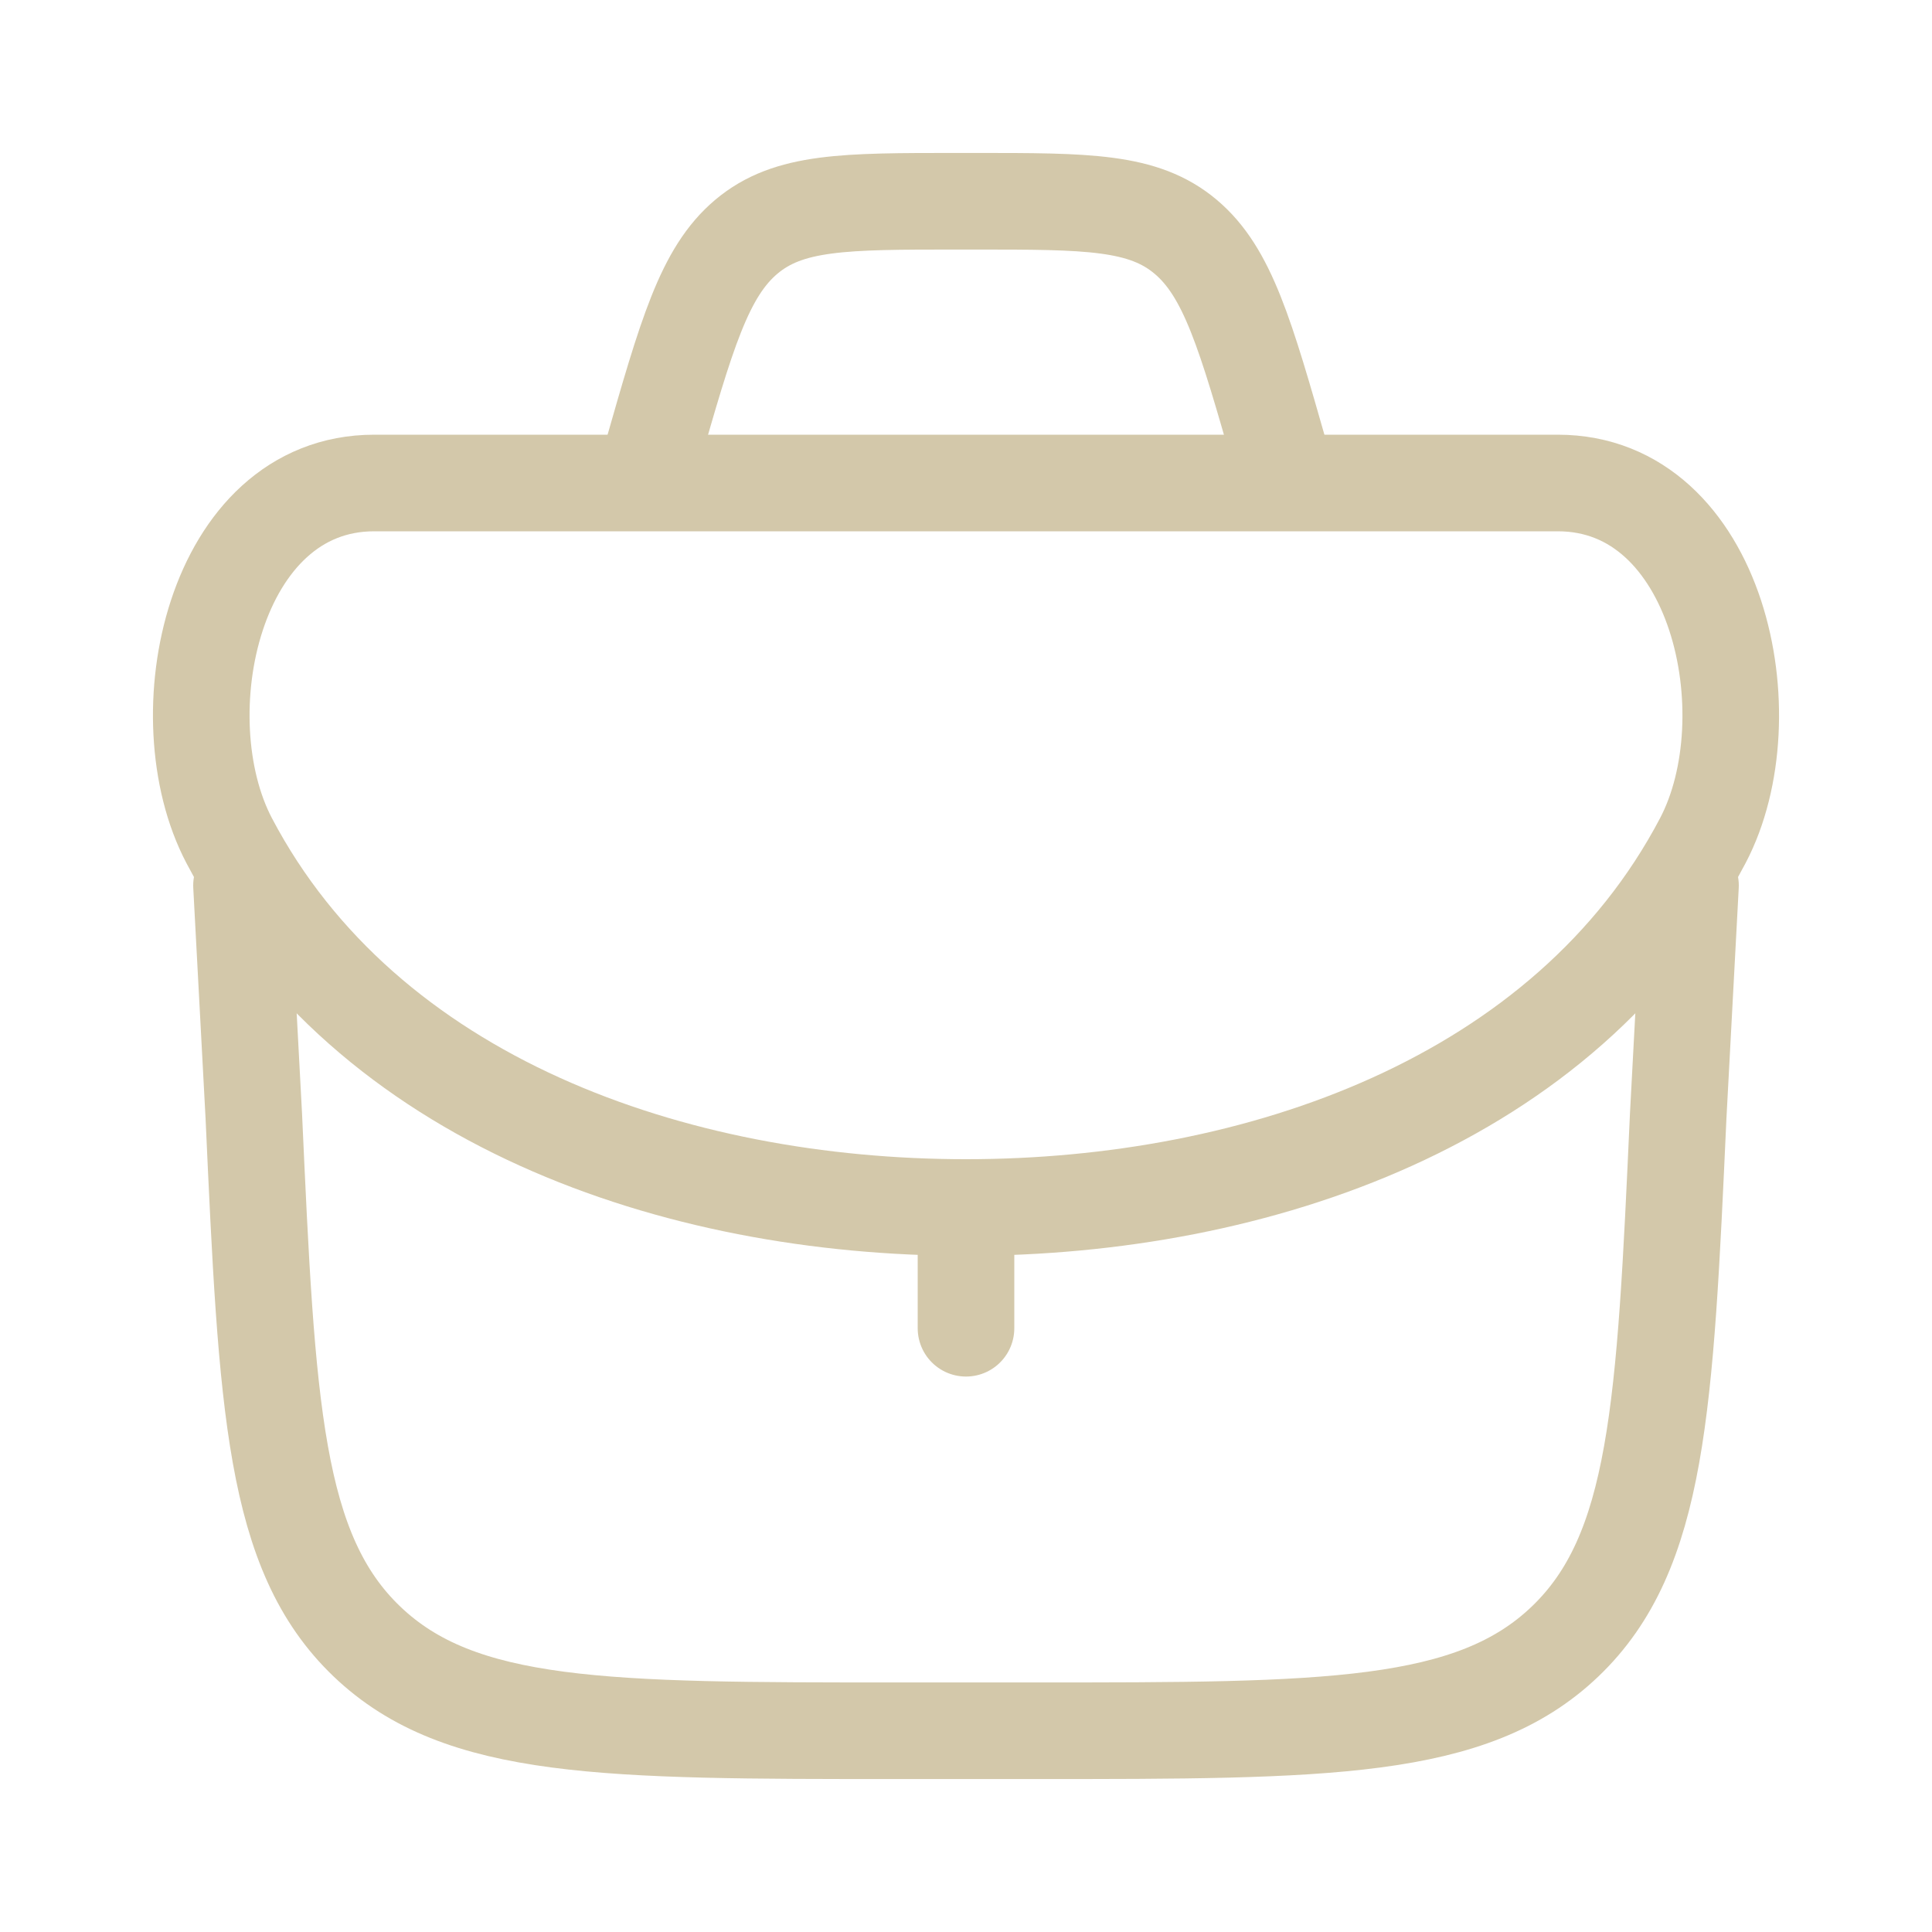
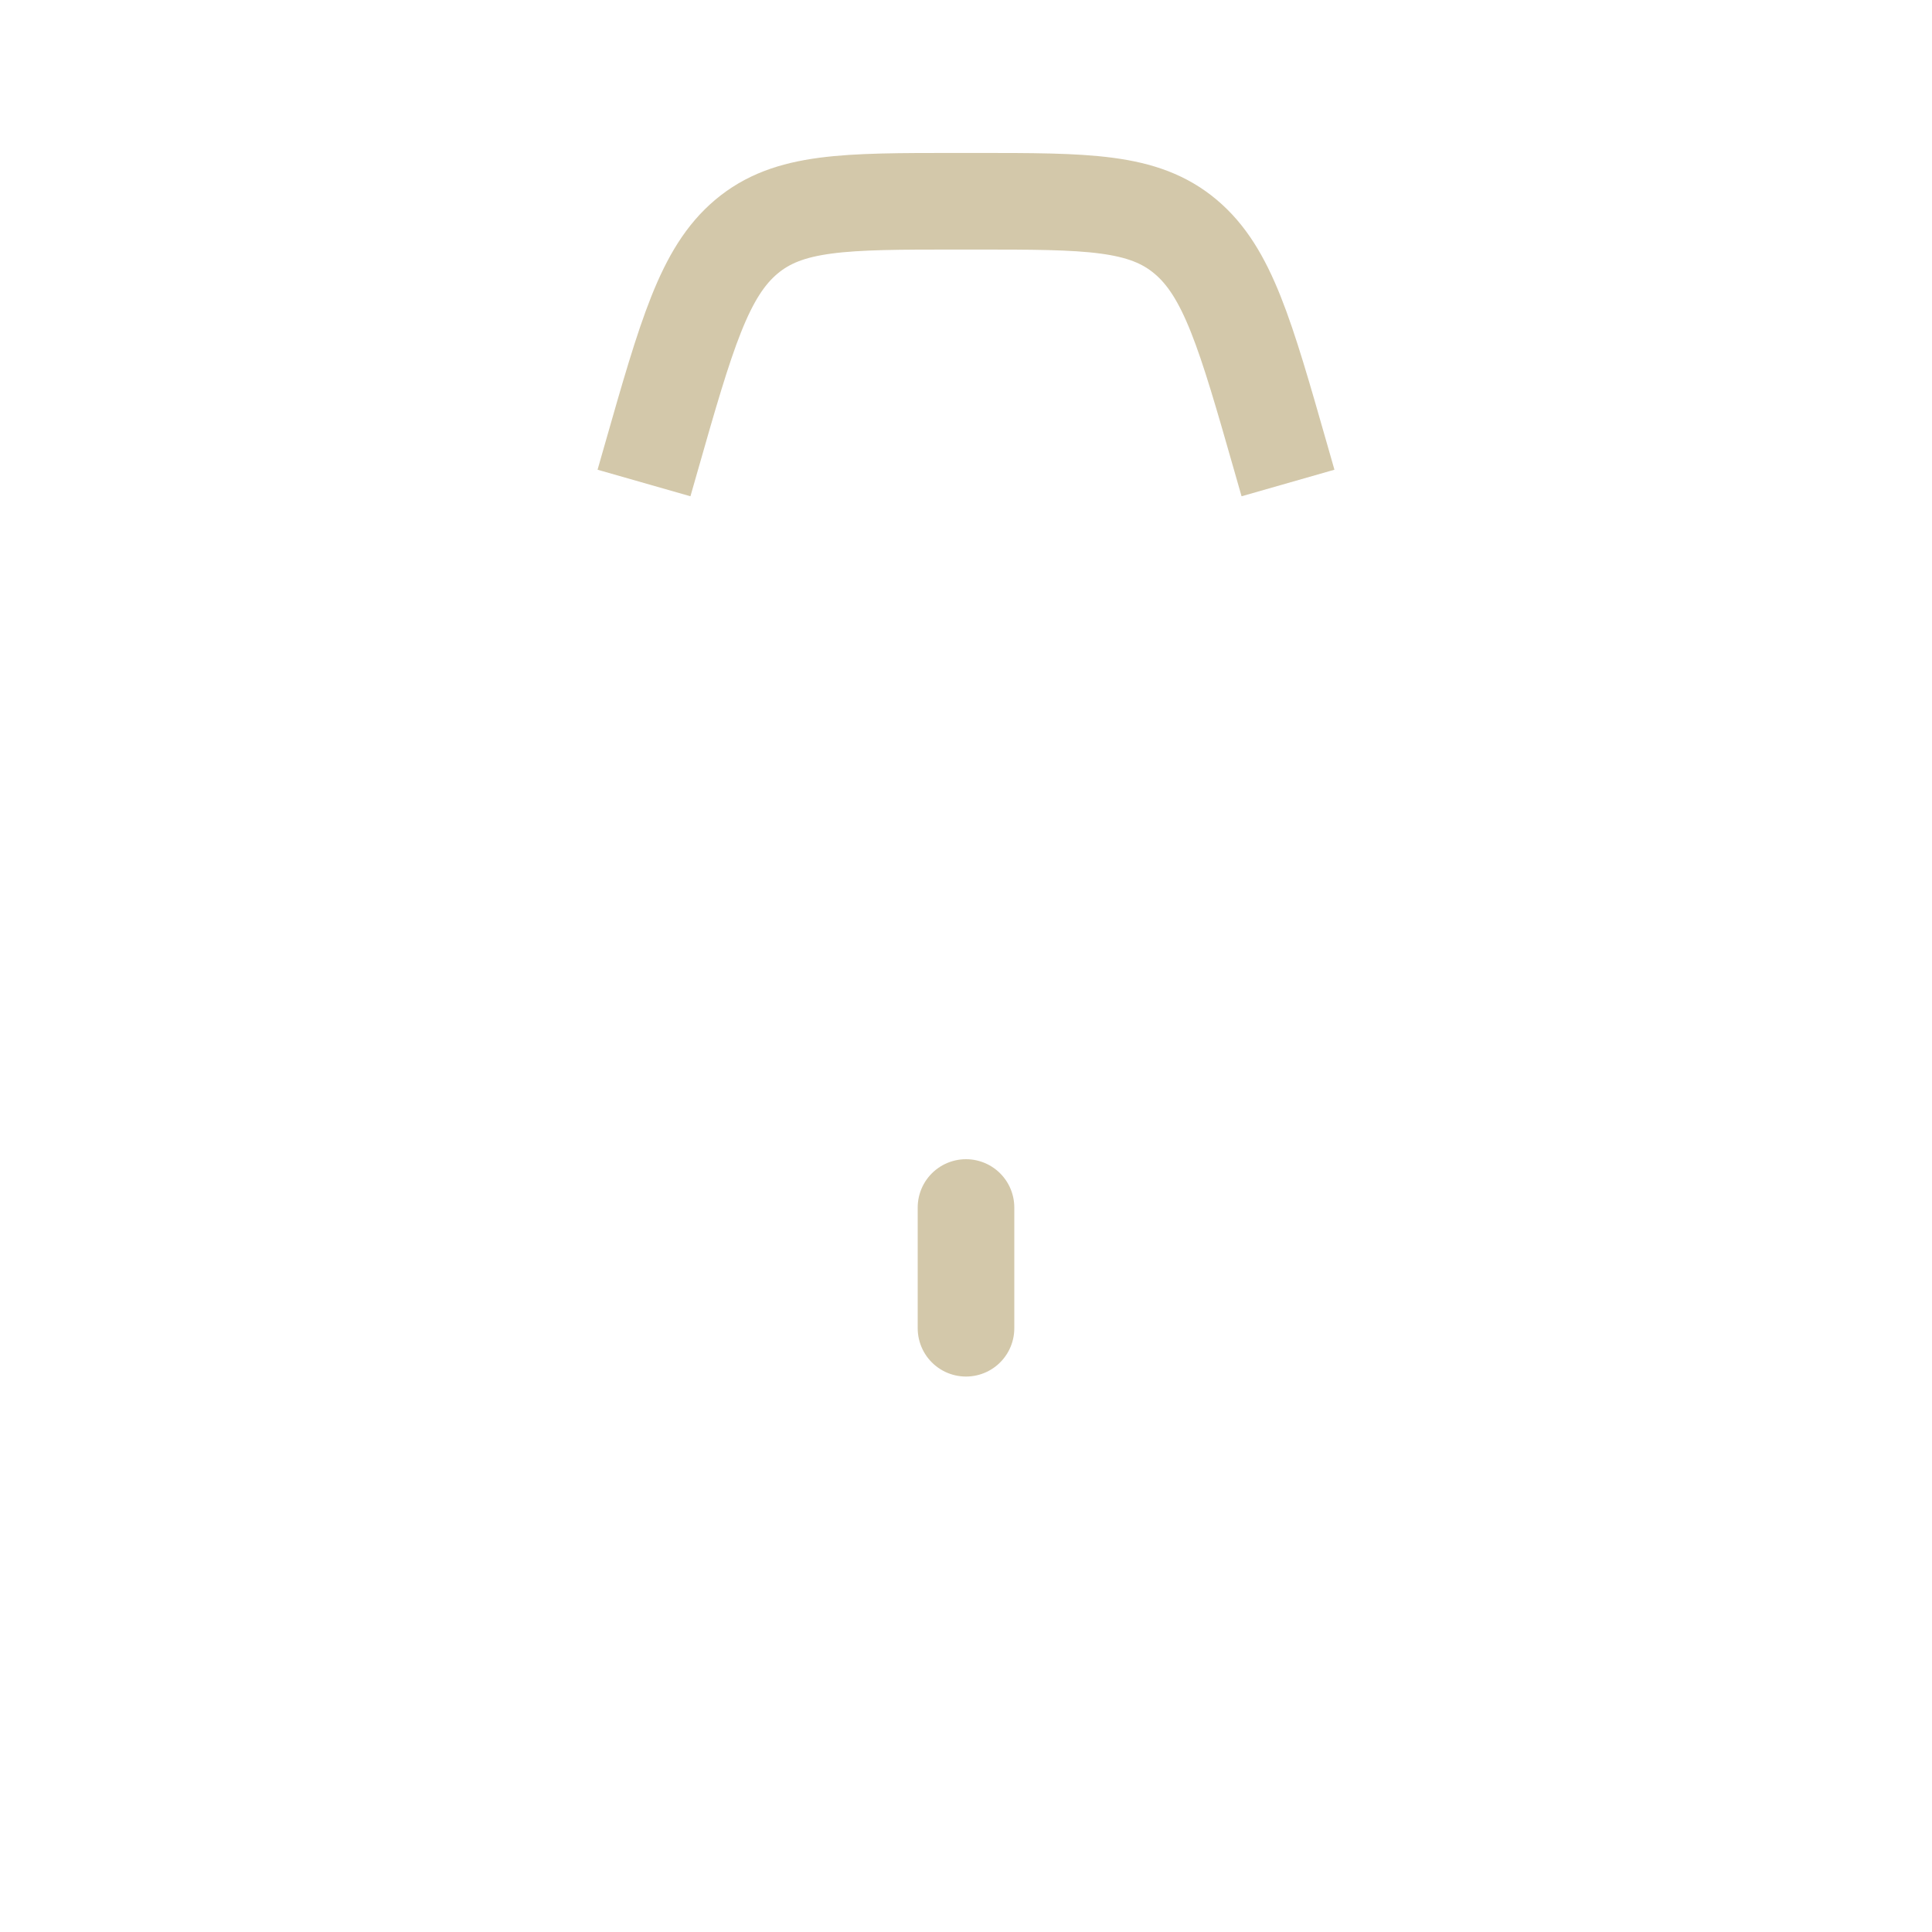
<svg xmlns="http://www.w3.org/2000/svg" width="60" height="60" viewBox="0 0 60 60" fill="none">
  <path d="M30 37.5L30 41.25" stroke="#D3C8AA" stroke-width="3" stroke-linecap="round" stroke-linejoin="round" />
-   <path d="M7.5 27.5L7.882 34.658C8.293 43.693 8.498 48.21 11.397 50.98C14.296 53.75 18.818 53.75 27.862 53.75H32.138C41.182 53.75 45.704 53.75 48.603 50.98C51.502 48.21 51.707 43.693 52.118 34.658L52.5 27.5" stroke="#D3C8AA" stroke-width="3" stroke-linecap="round" stroke-linejoin="round" />
-   <path d="M7.118 26.108C11.366 34.186 20.948 37.5 30 37.5C39.052 37.5 48.634 34.186 52.882 26.108C54.91 22.251 53.374 15 48.38 15H11.62C6.626 15 5.09 22.251 7.118 26.108Z" stroke="#D3C8AA" stroke-width="3" />
  <path d="M40 15L39.779 14.227C38.679 10.377 38.129 8.452 36.819 7.351C35.51 6.25 33.771 6.25 30.292 6.25H29.707C26.229 6.25 24.489 6.25 23.18 7.351C21.871 8.452 21.32 10.377 20.221 14.227L20 15" stroke="#D3C8AA" stroke-width="3" />
</svg>